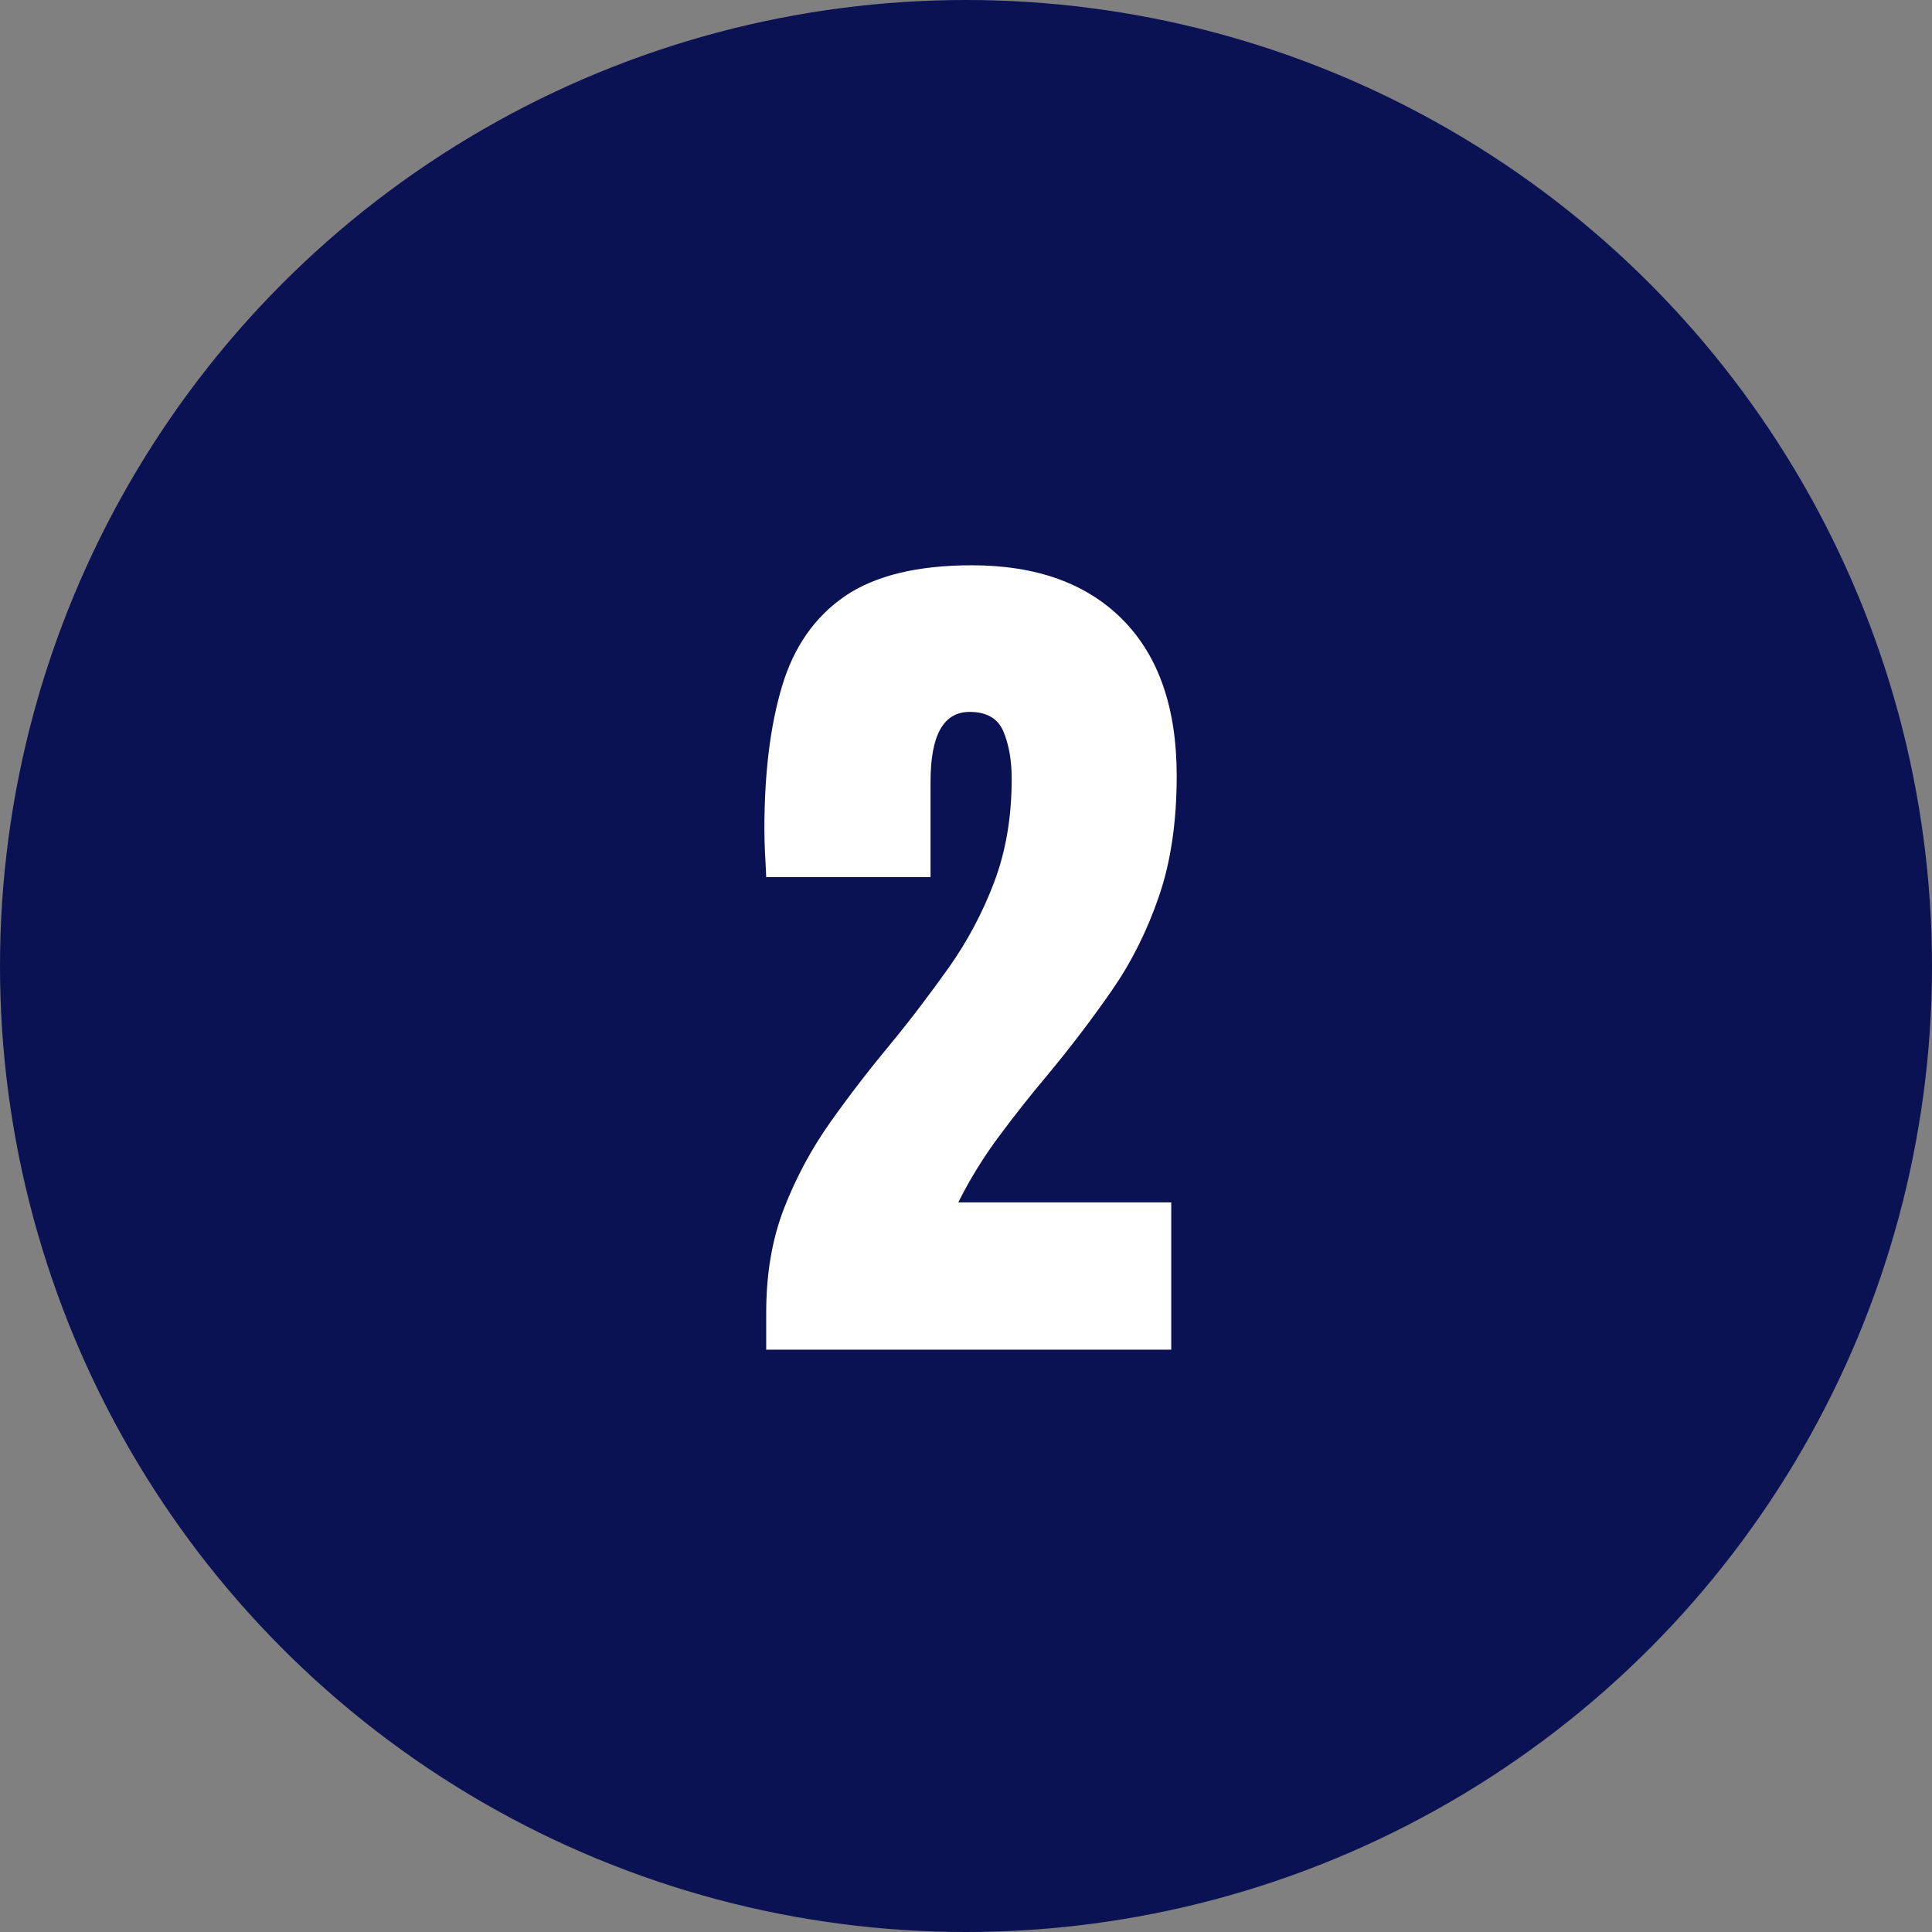
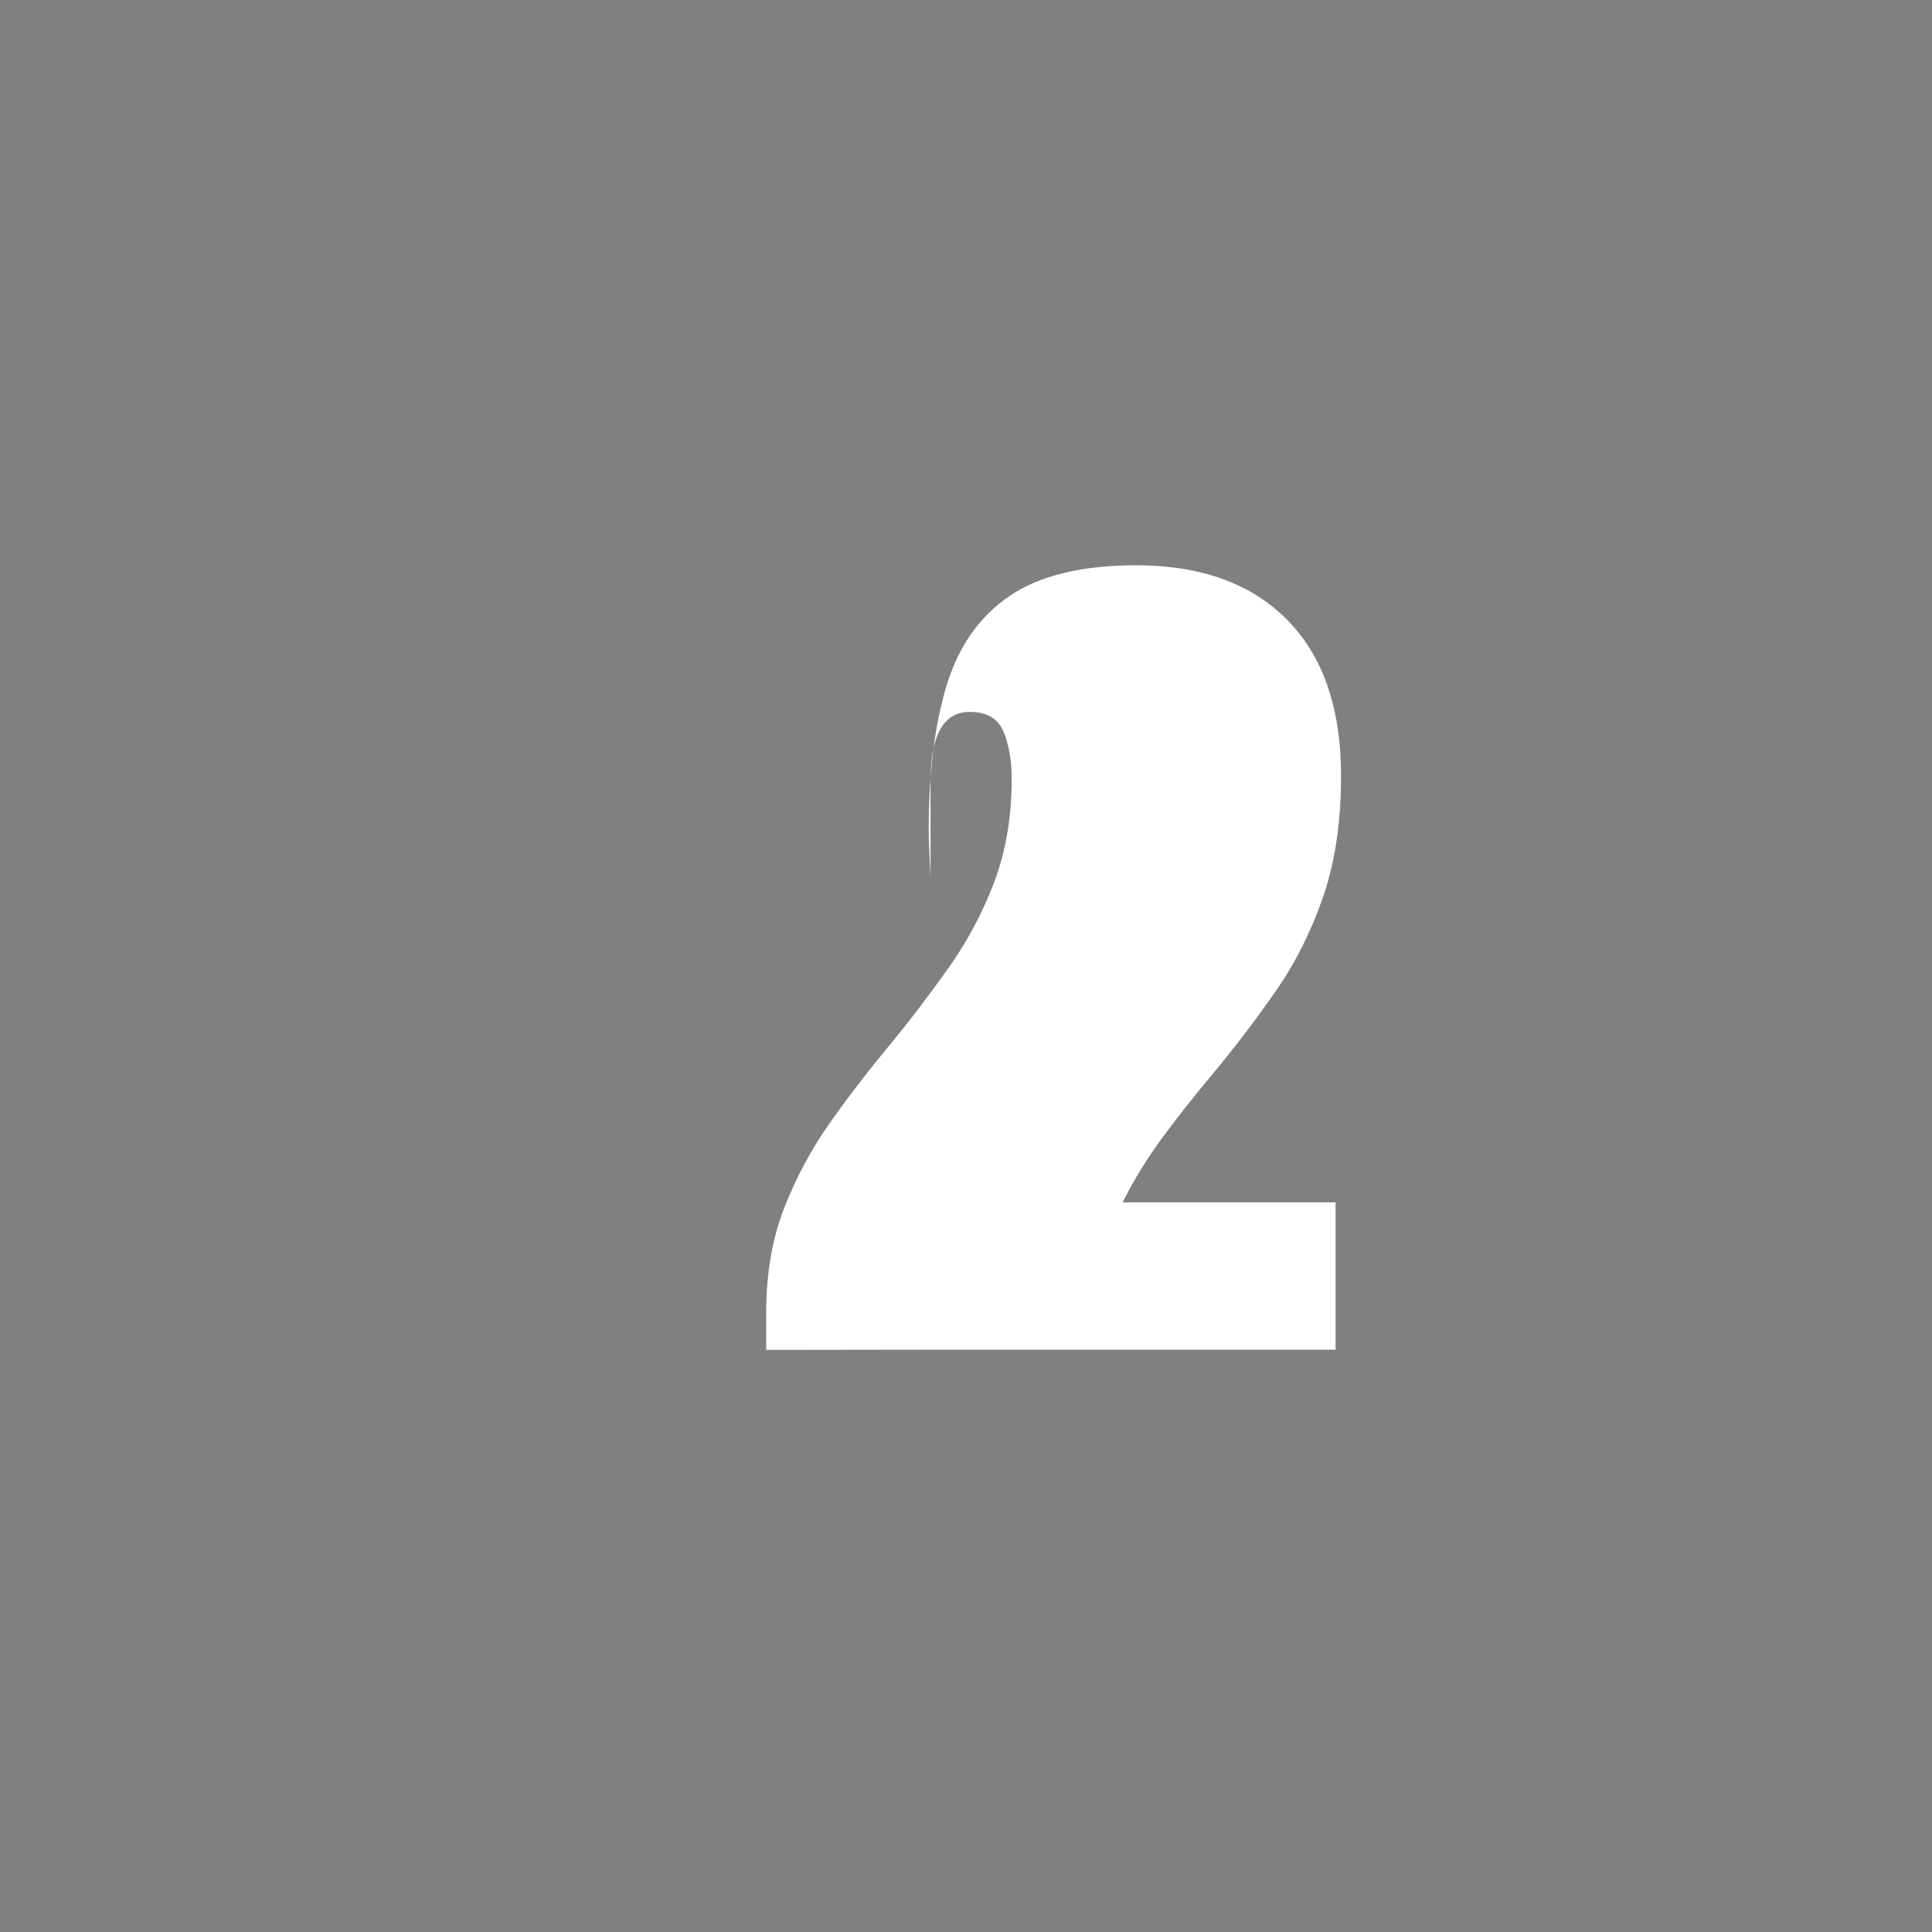
<svg xmlns="http://www.w3.org/2000/svg" id="Layer_2" data-name="Layer 2" viewBox="0 0 85 85">
  <rect x="0" y="0" width="85" height="85" fill="#808080" stroke="none" />
  <defs>
    <style> .cls-1 { fill: #0a1254; stroke: #0a1254; stroke-miterlimit: 10; stroke-width: 4px; } .cls-2 { fill: #fff; } </style>
  </defs>
  <g id="Layer_1-2" data-name="Layer 1">
    <g>
-       <circle class="cls-1" cx="42.5" cy="42.5" r="40.5" />
-       <path class="cls-2" d="M33.71,59.39v-1.64c0-1.71.26-3.24.79-4.6.53-1.36,1.21-2.62,2.04-3.79.83-1.17,1.71-2.31,2.64-3.43.9-1.09,1.75-2.22,2.57-3.37.81-1.15,1.48-2.4,1.99-3.75s.77-2.86.77-4.54c0-.81-.12-1.5-.36-2.08-.24-.58-.74-.87-1.49-.87-1.15,0-1.72,1.02-1.72,3.07v4.2h-7.23c-.01-.3-.03-.64-.05-1.02-.02-.38-.03-.74-.03-1.09,0-2.47.26-4.57.78-6.3.52-1.73,1.44-3.04,2.76-3.95,1.32-.9,3.18-1.36,5.58-1.36,2.85,0,5.07.8,6.65,2.4s2.37,3.89,2.37,6.86c0,2.02-.26,3.79-.78,5.3-.52,1.52-1.21,2.9-2.07,4.14-.86,1.24-1.8,2.48-2.83,3.72-.73.87-1.44,1.76-2.12,2.68-.68.91-1.29,1.89-1.81,2.93h9.37v6.48h-17.83Z" />
+       <path class="cls-2" d="M33.71,59.39v-1.64c0-1.71.26-3.24.79-4.6.53-1.36,1.21-2.62,2.04-3.79.83-1.17,1.71-2.31,2.64-3.43.9-1.09,1.75-2.22,2.57-3.37.81-1.15,1.48-2.4,1.99-3.75s.77-2.86.77-4.54c0-.81-.12-1.5-.36-2.08-.24-.58-.74-.87-1.49-.87-1.15,0-1.72,1.02-1.72,3.07v4.2c-.01-.3-.03-.64-.05-1.02-.02-.38-.03-.74-.03-1.09,0-2.47.26-4.57.78-6.3.52-1.73,1.44-3.04,2.76-3.95,1.32-.9,3.18-1.36,5.58-1.36,2.85,0,5.07.8,6.65,2.4s2.37,3.89,2.37,6.86c0,2.02-.26,3.79-.78,5.3-.52,1.52-1.21,2.9-2.07,4.14-.86,1.24-1.8,2.48-2.83,3.72-.73.87-1.44,1.76-2.12,2.68-.68.91-1.29,1.89-1.81,2.93h9.37v6.48h-17.83Z" />
    </g>
  </g>
</svg>